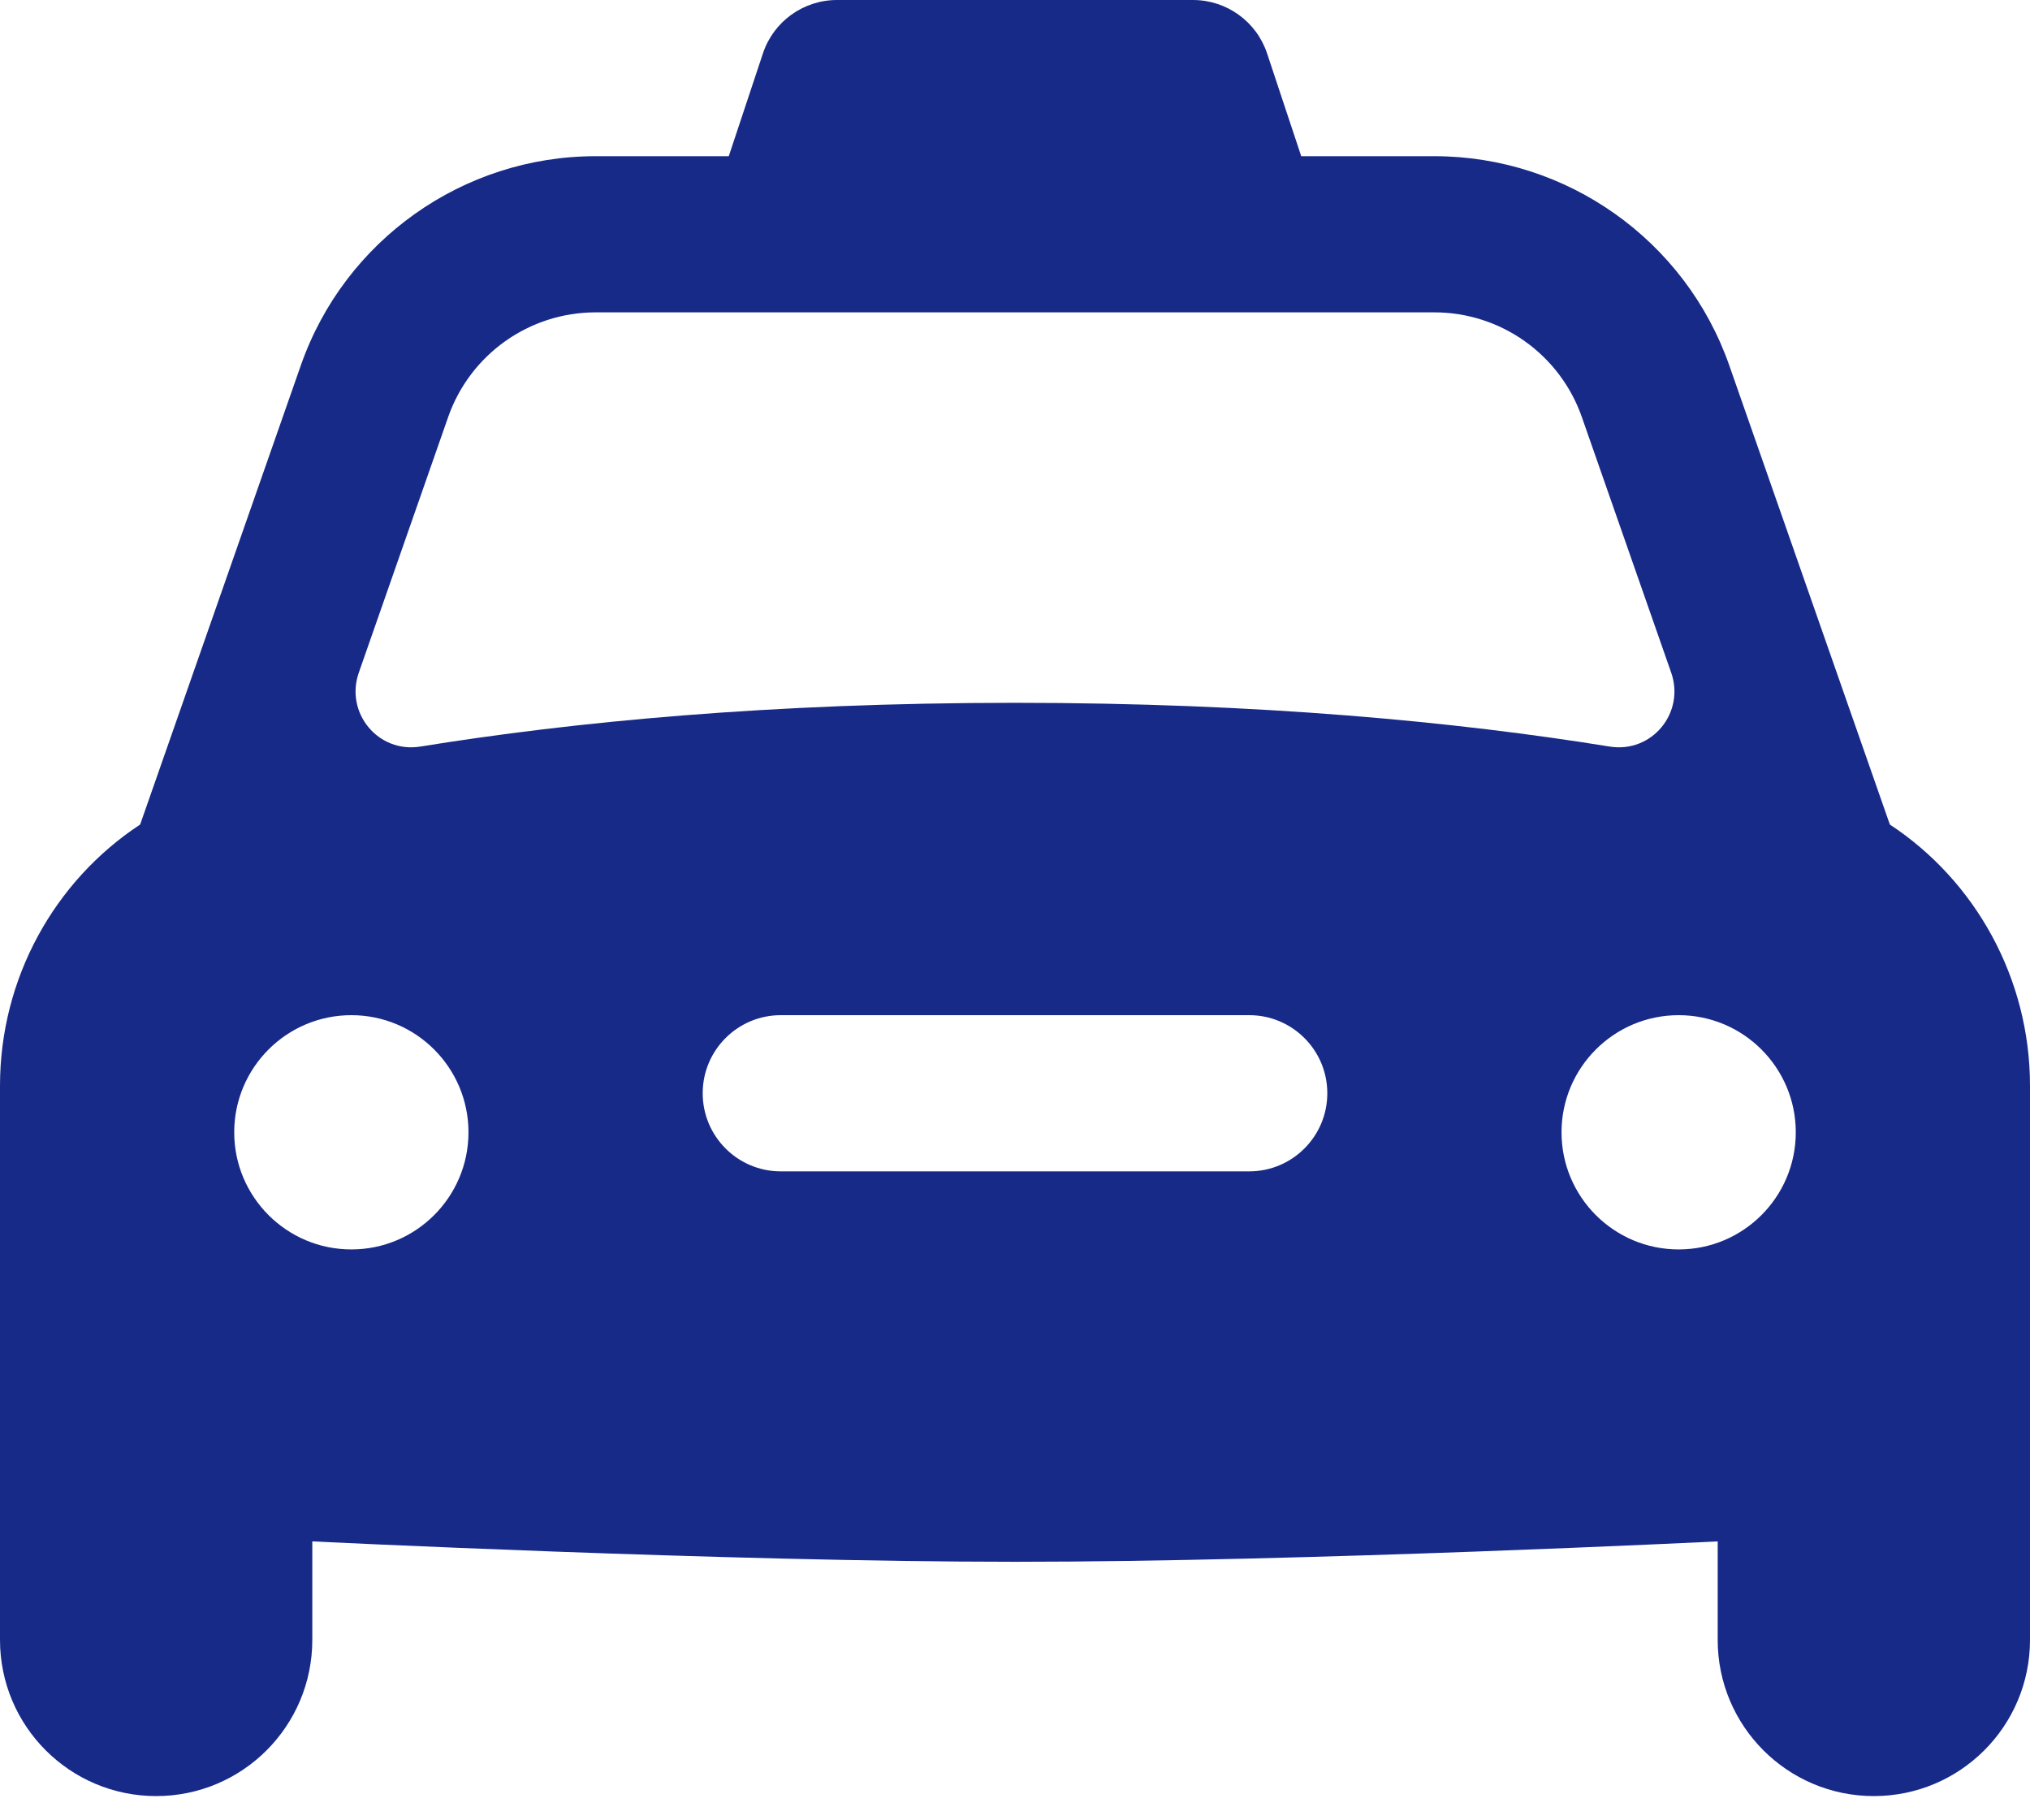
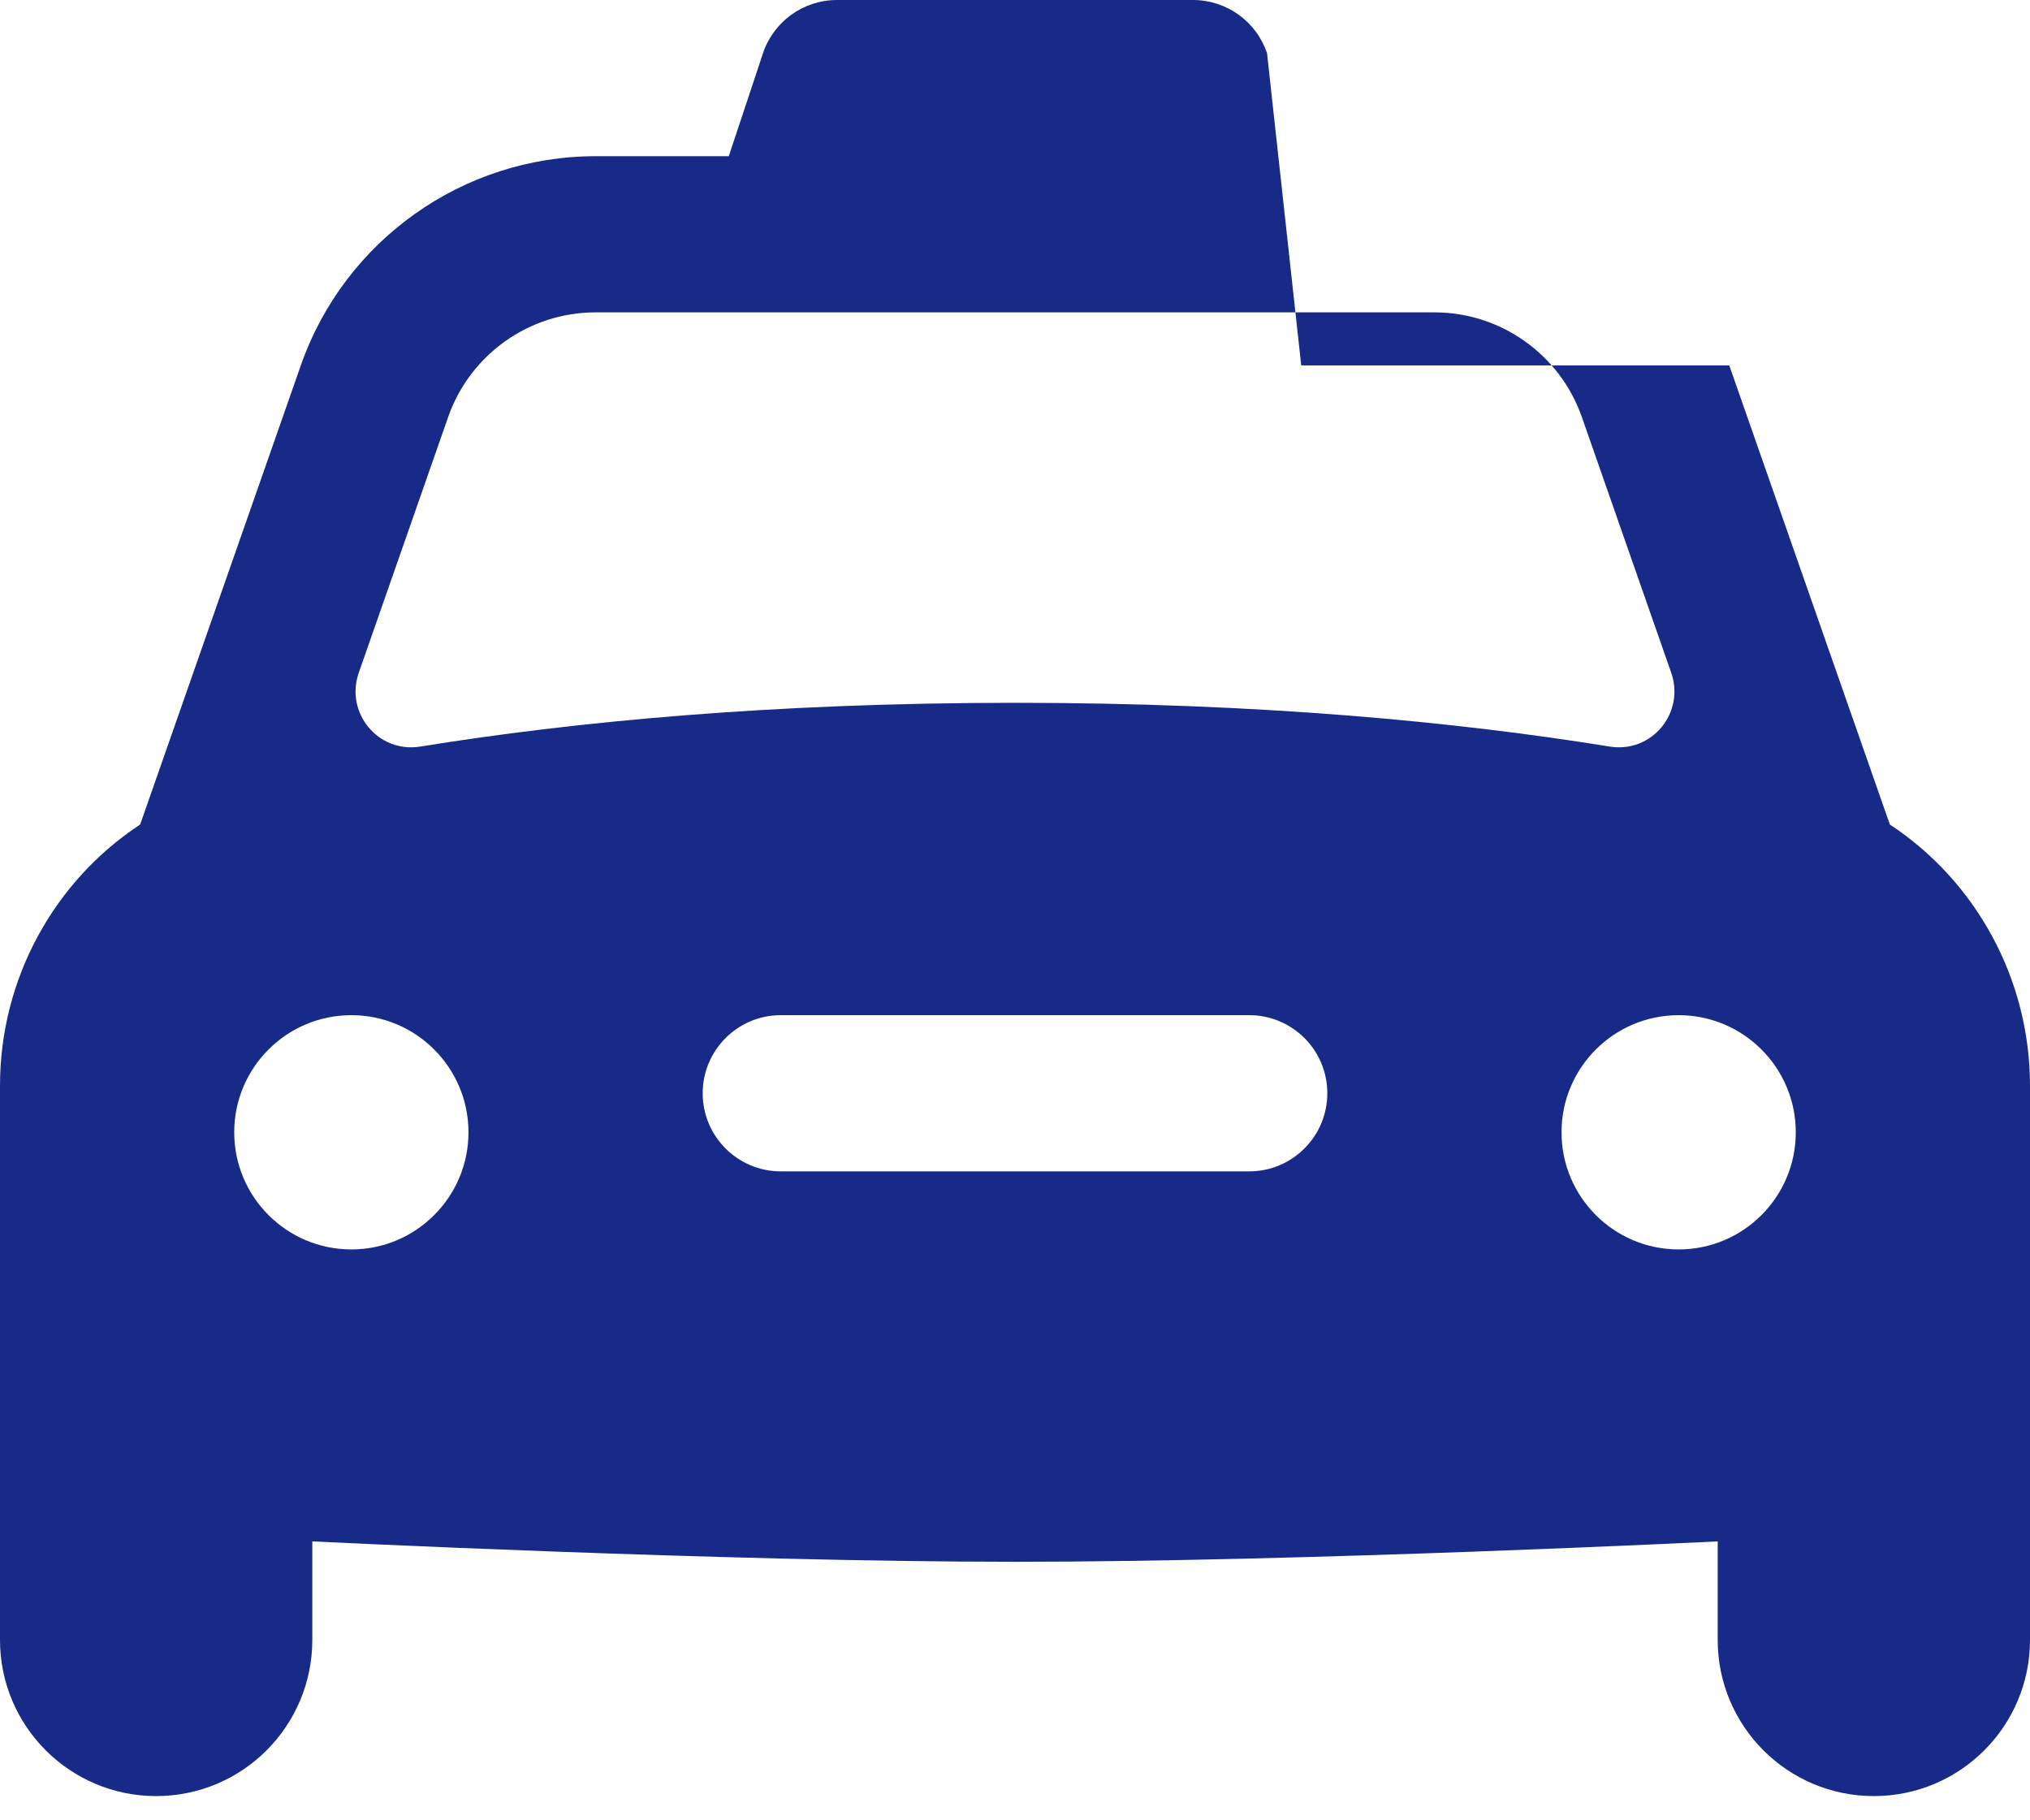
<svg xmlns="http://www.w3.org/2000/svg" width="58" height="52" viewBox="0 0 58 52" fill="none">
-   <path d="M23.915 0C22.954 0 22.101 0.613 21.798 1.525L20.822 4.462H17.018C13.23 4.462 9.846 6.863 8.596 10.435L4.004 23.554C1.552 25.167 0 27.952 0 31.017V46.846C0 49.311 1.997 51.308 4.462 51.308C6.927 51.308 8.923 49.311 8.923 46.846V44.032C8.923 44.032 20.704 44.615 29 44.615C37.296 44.615 49.077 44.032 49.077 44.032V46.846C49.077 49.311 51.074 51.308 53.538 51.308C56.004 51.308 58 49.311 58 46.846V31.017C58 27.952 56.443 25.164 53.996 23.554L49.408 10.439C48.157 6.866 44.77 4.462 40.982 4.462H37.178L36.202 1.525C35.899 0.613 35.044 0 34.085 0H23.915ZM17.018 8.923H40.982C42.878 8.923 44.568 10.123 45.195 11.912L47.748 19.214C48.15 20.363 47.195 21.521 45.992 21.327C41.618 20.62 35.993 20.077 29 20.077C22.006 20.077 16.382 20.62 12.008 21.327C10.805 21.521 9.85 20.363 10.252 19.214L12.805 11.912C13.432 10.123 15.122 8.923 17.018 8.923ZM10.039 29C11.886 29 13.385 30.499 13.385 32.346C13.385 34.193 11.886 35.692 10.039 35.692C8.191 35.692 6.692 34.193 6.692 32.346C6.692 30.499 8.191 29 10.039 29ZM22.308 29H35.692C36.924 29 37.923 29.999 37.923 31.231C37.923 32.462 36.924 33.462 35.692 33.462H22.308C21.076 33.462 20.077 32.462 20.077 31.231C20.077 29.999 21.076 29 22.308 29ZM47.962 29C49.809 29 51.308 30.499 51.308 32.346C51.308 34.193 49.809 35.692 47.962 35.692C46.114 35.692 44.615 34.193 44.615 32.346C44.615 30.499 46.114 29 47.962 29Z" fill="#172A88" />
+   <path d="M23.915 0C22.954 0 22.101 0.613 21.798 1.525L20.822 4.462H17.018C13.23 4.462 9.846 6.863 8.596 10.435L4.004 23.554C1.552 25.167 0 27.952 0 31.017V46.846C0 49.311 1.997 51.308 4.462 51.308C6.927 51.308 8.923 49.311 8.923 46.846V44.032C8.923 44.032 20.704 44.615 29 44.615C37.296 44.615 49.077 44.032 49.077 44.032V46.846C49.077 49.311 51.074 51.308 53.538 51.308C56.004 51.308 58 49.311 58 46.846V31.017C58 27.952 56.443 25.164 53.996 23.554L49.408 10.439H37.178L36.202 1.525C35.899 0.613 35.044 0 34.085 0H23.915ZM17.018 8.923H40.982C42.878 8.923 44.568 10.123 45.195 11.912L47.748 19.214C48.15 20.363 47.195 21.521 45.992 21.327C41.618 20.62 35.993 20.077 29 20.077C22.006 20.077 16.382 20.62 12.008 21.327C10.805 21.521 9.85 20.363 10.252 19.214L12.805 11.912C13.432 10.123 15.122 8.923 17.018 8.923ZM10.039 29C11.886 29 13.385 30.499 13.385 32.346C13.385 34.193 11.886 35.692 10.039 35.692C8.191 35.692 6.692 34.193 6.692 32.346C6.692 30.499 8.191 29 10.039 29ZM22.308 29H35.692C36.924 29 37.923 29.999 37.923 31.231C37.923 32.462 36.924 33.462 35.692 33.462H22.308C21.076 33.462 20.077 32.462 20.077 31.231C20.077 29.999 21.076 29 22.308 29ZM47.962 29C49.809 29 51.308 30.499 51.308 32.346C51.308 34.193 49.809 35.692 47.962 35.692C46.114 35.692 44.615 34.193 44.615 32.346C44.615 30.499 46.114 29 47.962 29Z" fill="#172A88" />
</svg>